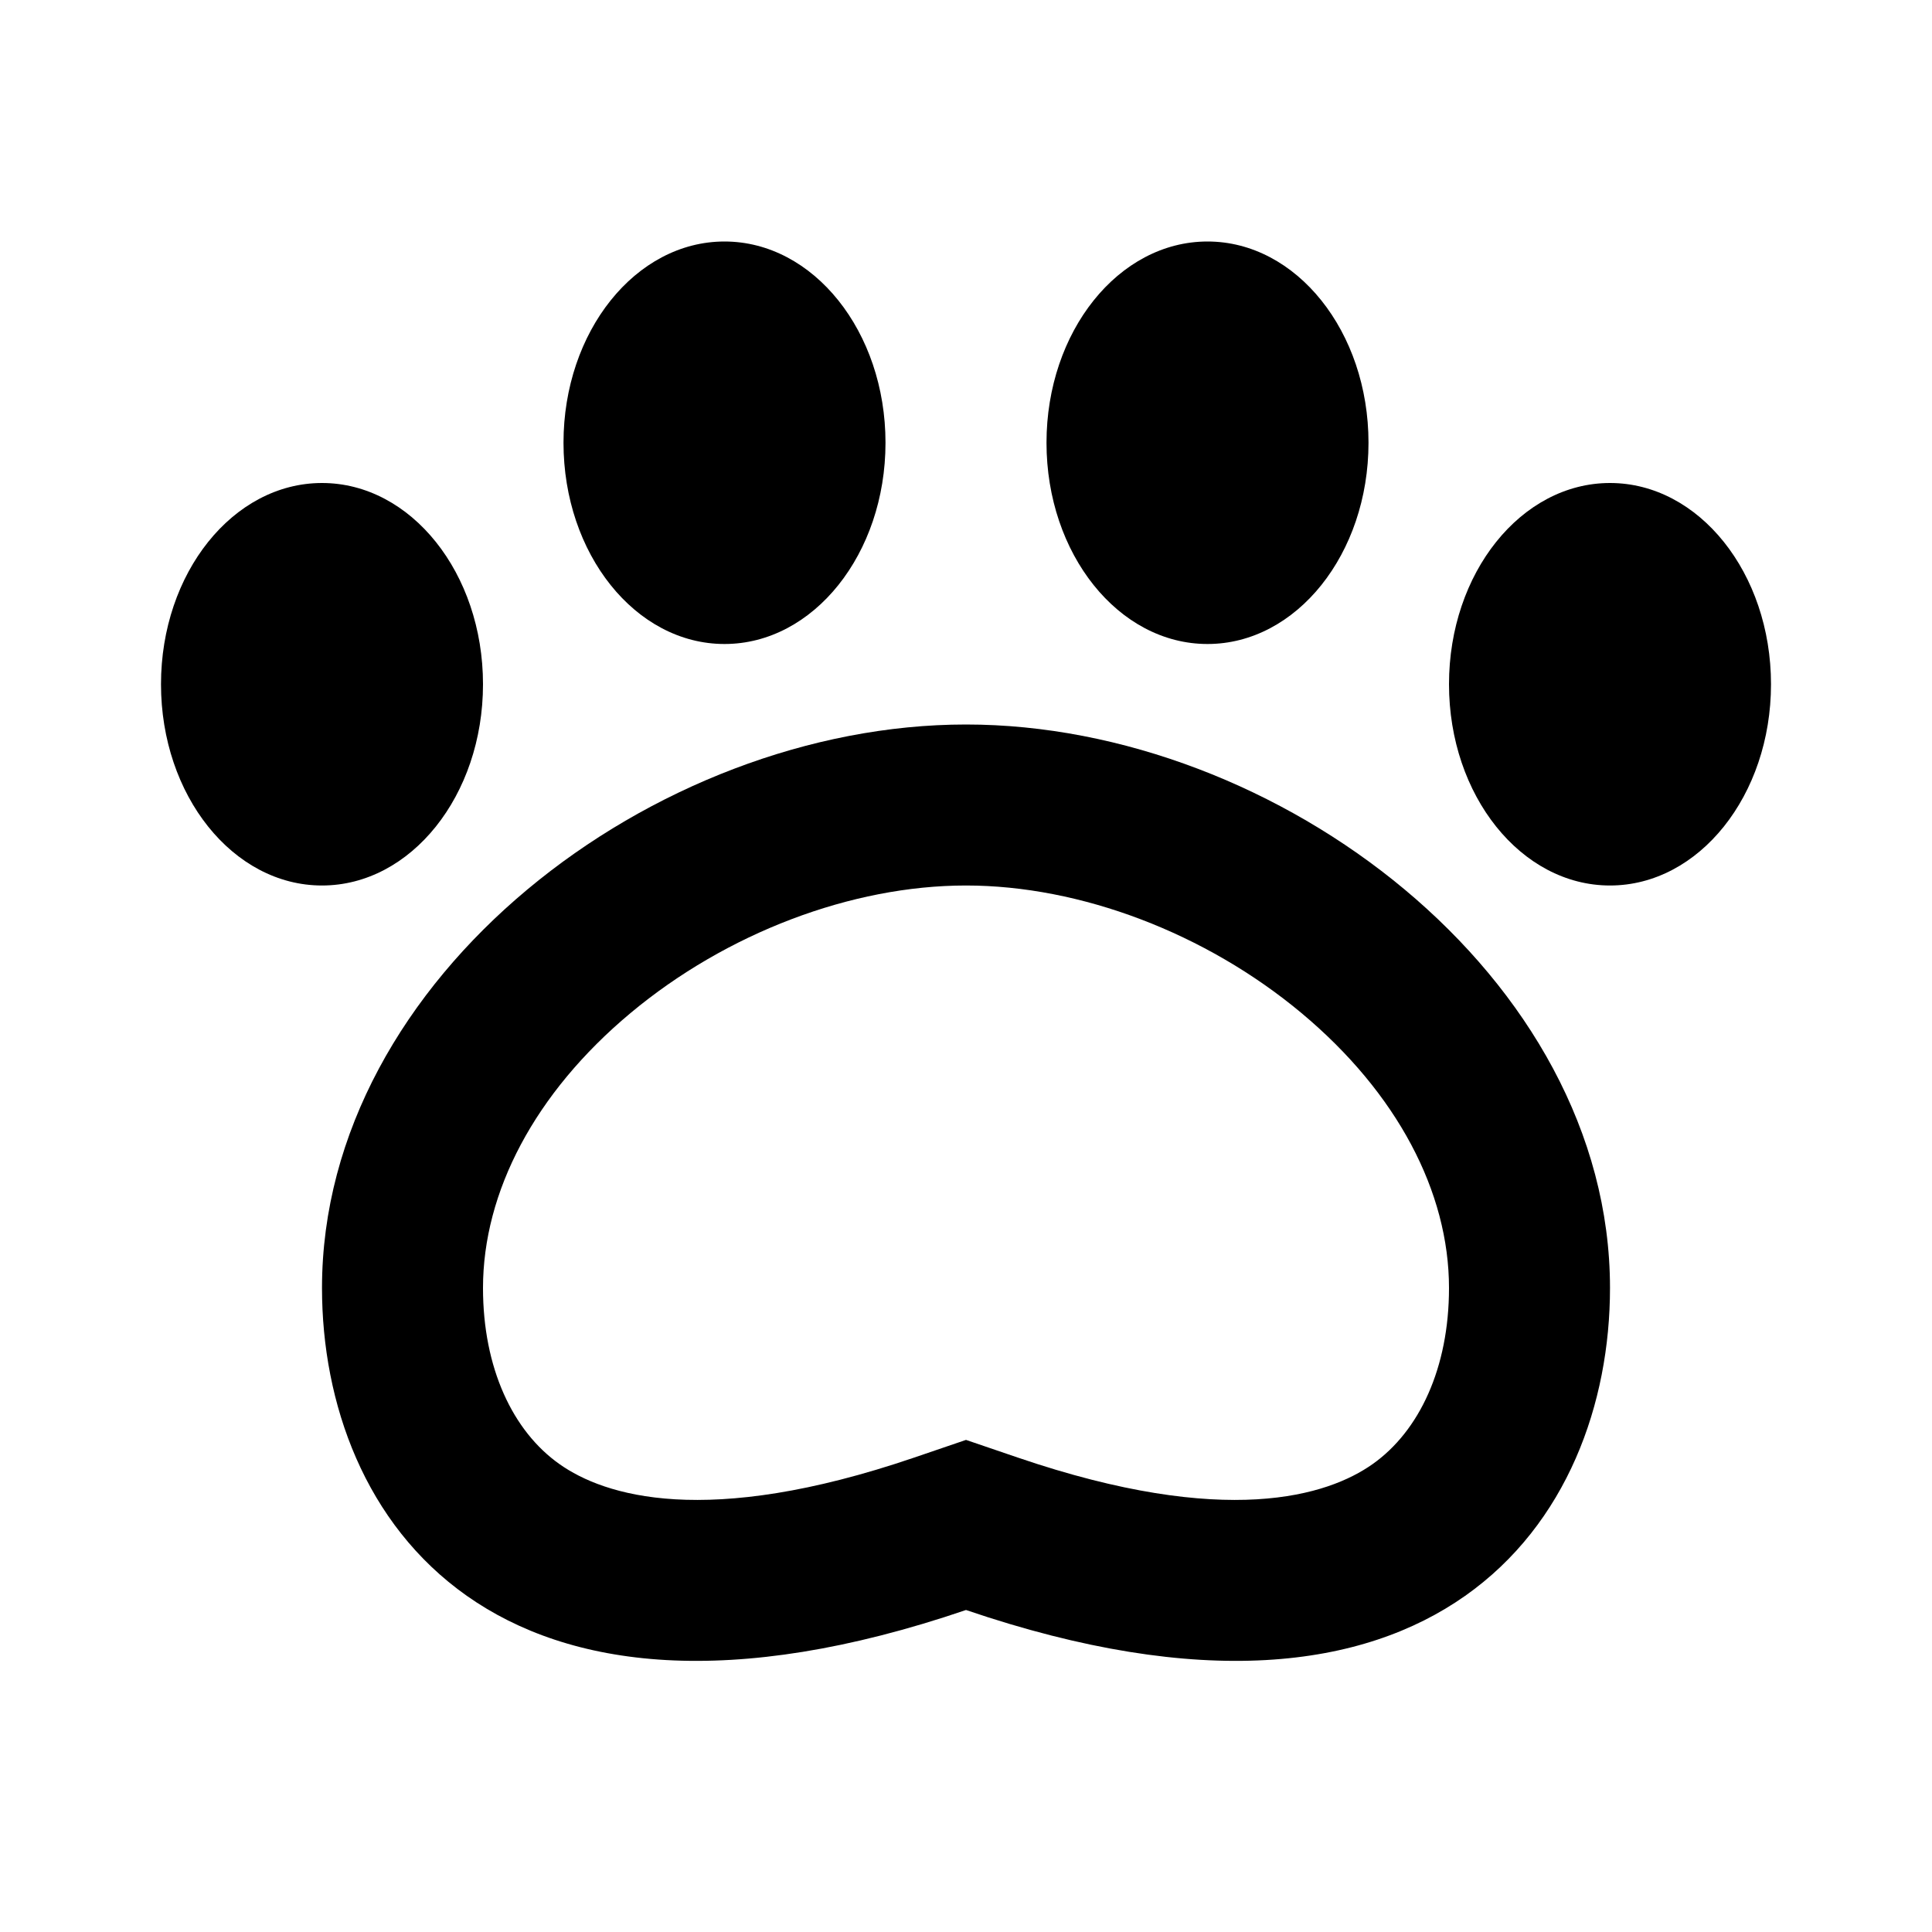
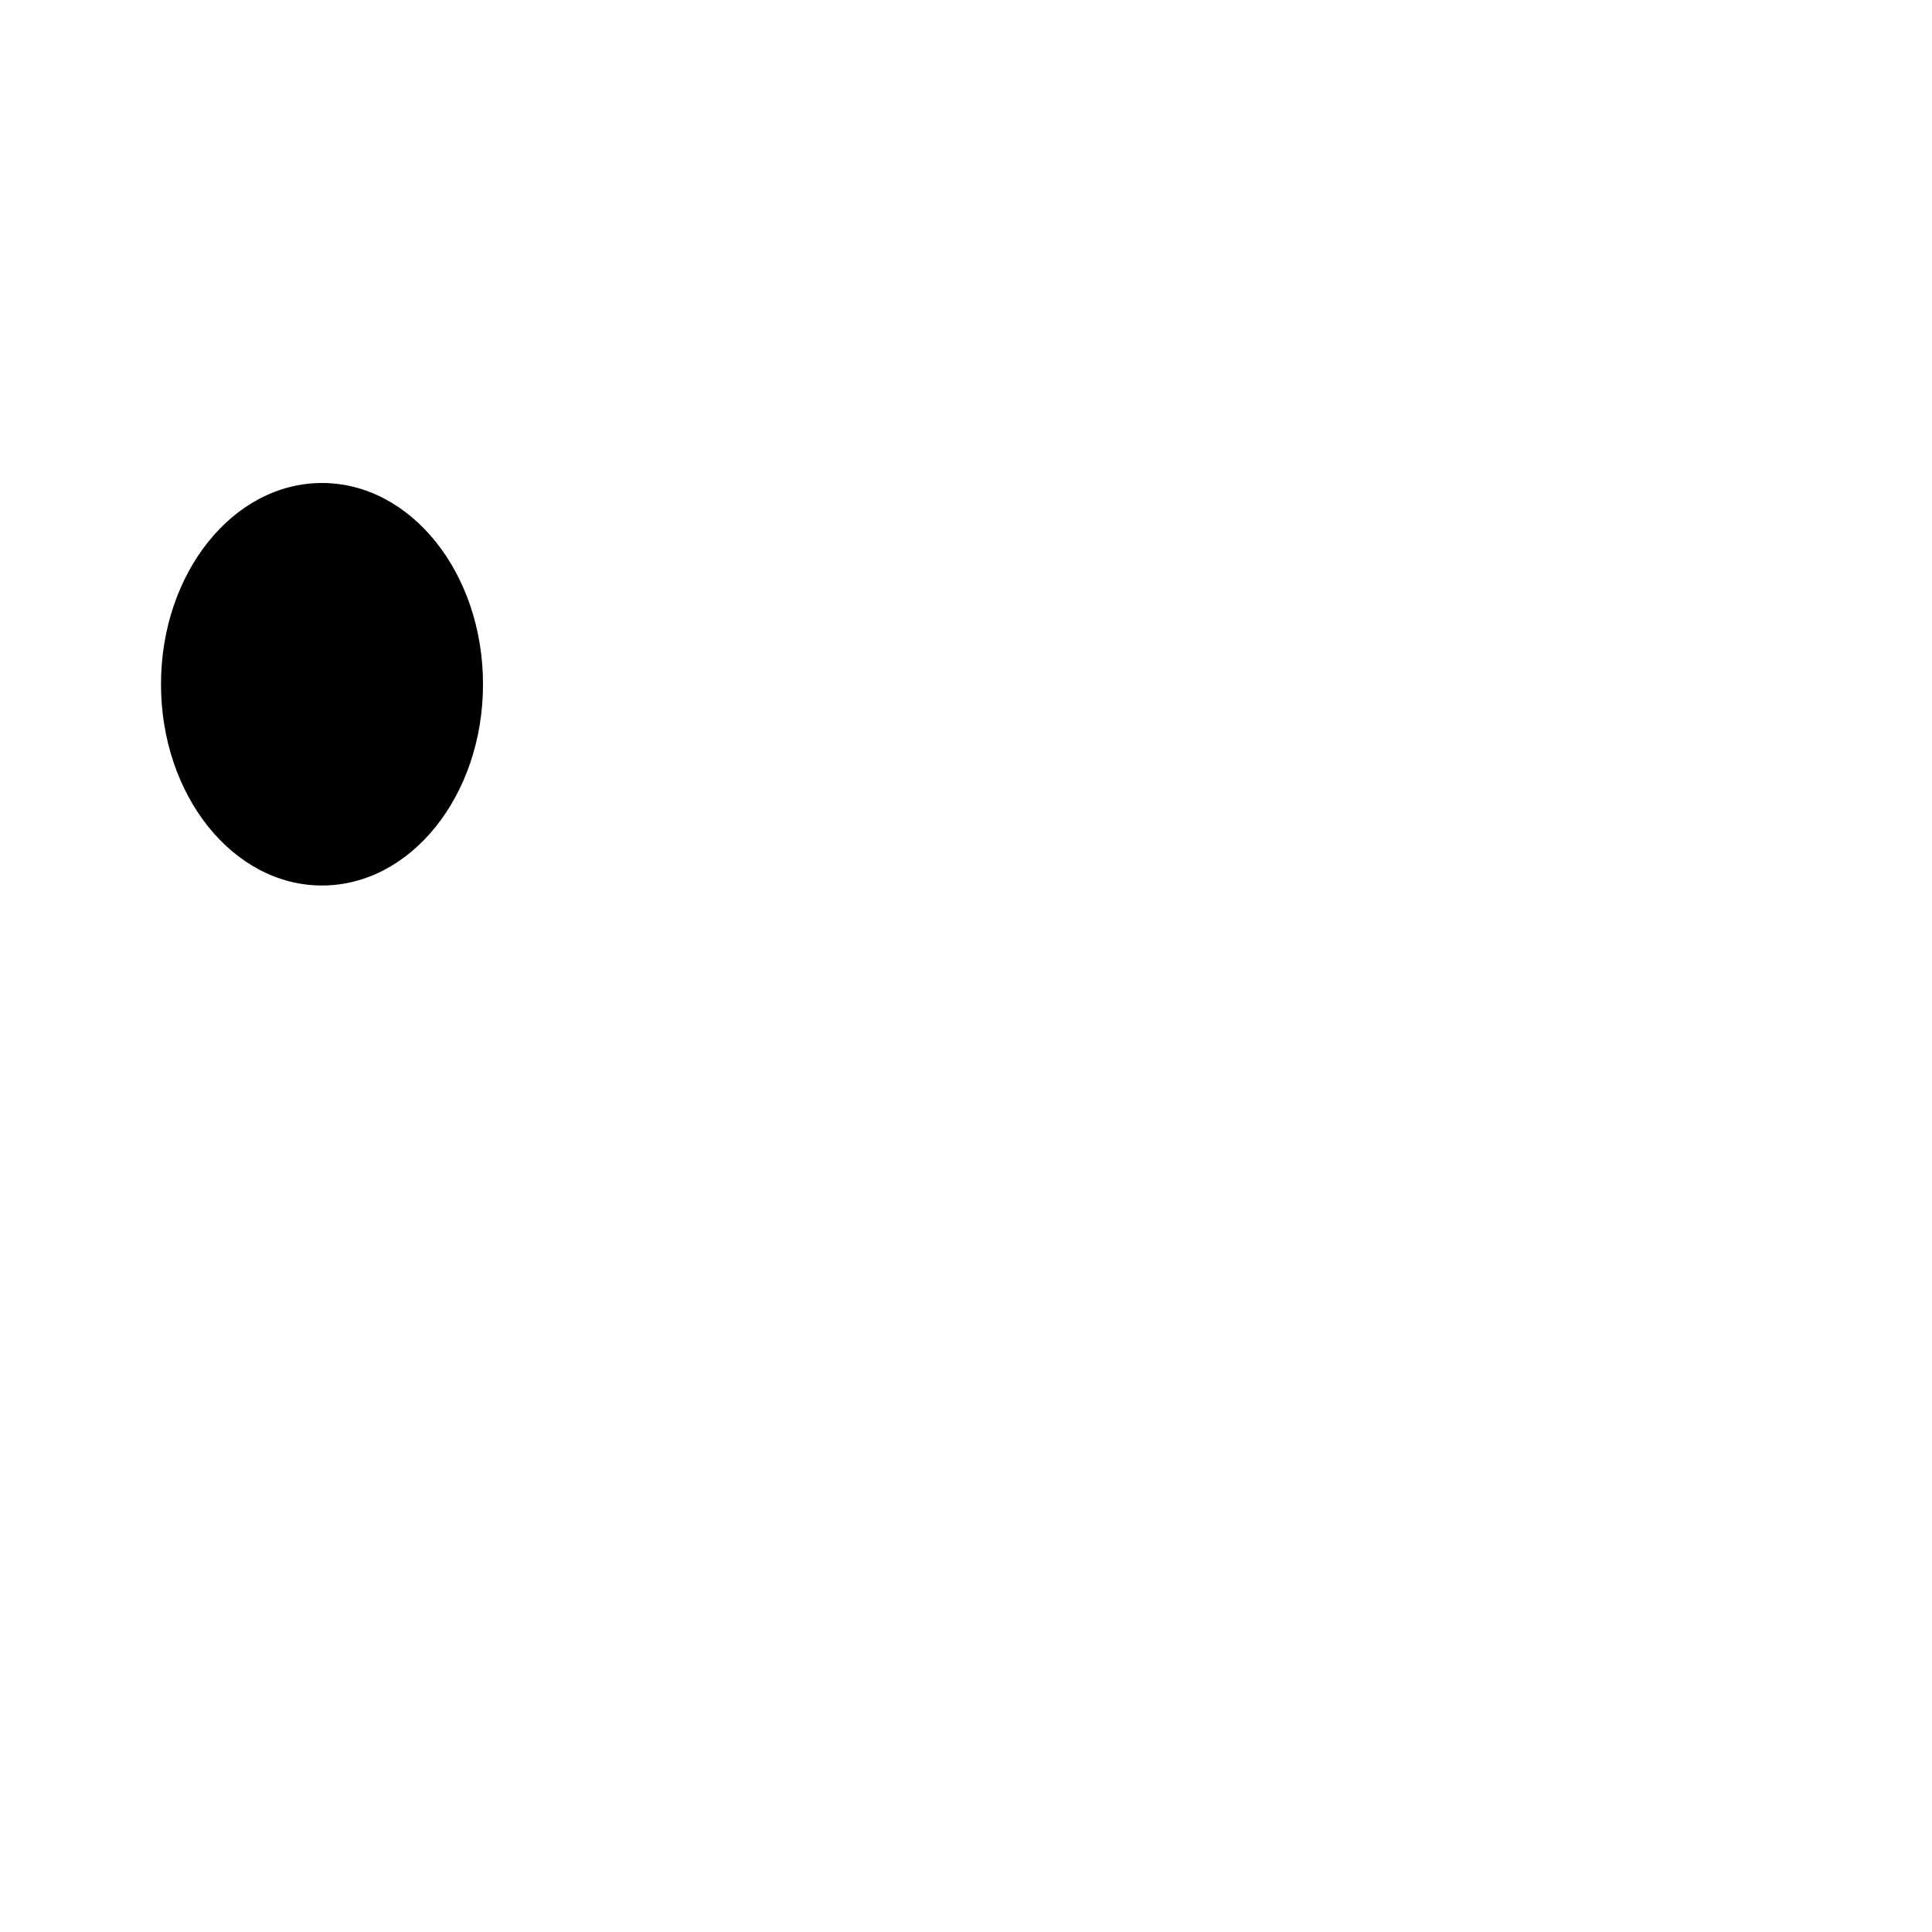
<svg xmlns="http://www.w3.org/2000/svg" width="24" height="24" viewBox="0 0 24 24" fill="none">
-   <path fill-rule="evenodd" clip-rule="evenodd" d="M9 8C10.105 8 11 6.881 11 5.5C11 4.119 10.105 3 9 3C7.895 3 7 4.119 7 5.5C7 6.881 7.895 8 9 8Z" fill="black" />
-   <path fill-rule="evenodd" clip-rule="evenodd" d="M15 8C16.105 8 17 6.881 17 5.5C17 4.119 16.105 3 15 3C13.895 3 13 4.119 13 5.5C13 6.881 13.895 8 15 8Z" fill="black" />
  <path fill-rule="evenodd" clip-rule="evenodd" d="M4 11C5.105 11 6 9.881 6 8.5C6 7.119 5.105 6 4 6C2.895 6 2 7.119 2 8.5C2 9.881 2.895 11 4 11Z" fill="black" />
-   <path fill-rule="evenodd" clip-rule="evenodd" d="M20 11C21.105 11 22 9.881 22 8.5C22 7.119 21.105 6 20 6C18.895 6 18 7.119 18 8.5C18 9.881 18.895 11 20 11Z" fill="black" />
-   <path fill-rule="evenodd" clip-rule="evenodd" d="M12 17.887L12.645 18.107C15.238 18.991 16.498 18.577 17.049 18.189C17.632 17.778 18 16.992 18 16C18 14.809 17.358 13.579 16.168 12.585C14.976 11.59 13.421 11 12 11C10.579 11 9.024 11.59 7.832 12.585C6.642 13.579 6 14.809 6 16C6 16.992 6.368 17.778 6.952 18.189C7.502 18.577 8.762 18.991 11.355 18.107L12 17.887ZM12 20C6.134 22 4 18.866 4 16C4 12.134 8.134 9 12 9C15.866 9 20 12.134 20 16C20 18.866 17.866 22 12 20Z" fill="black" />
</svg>